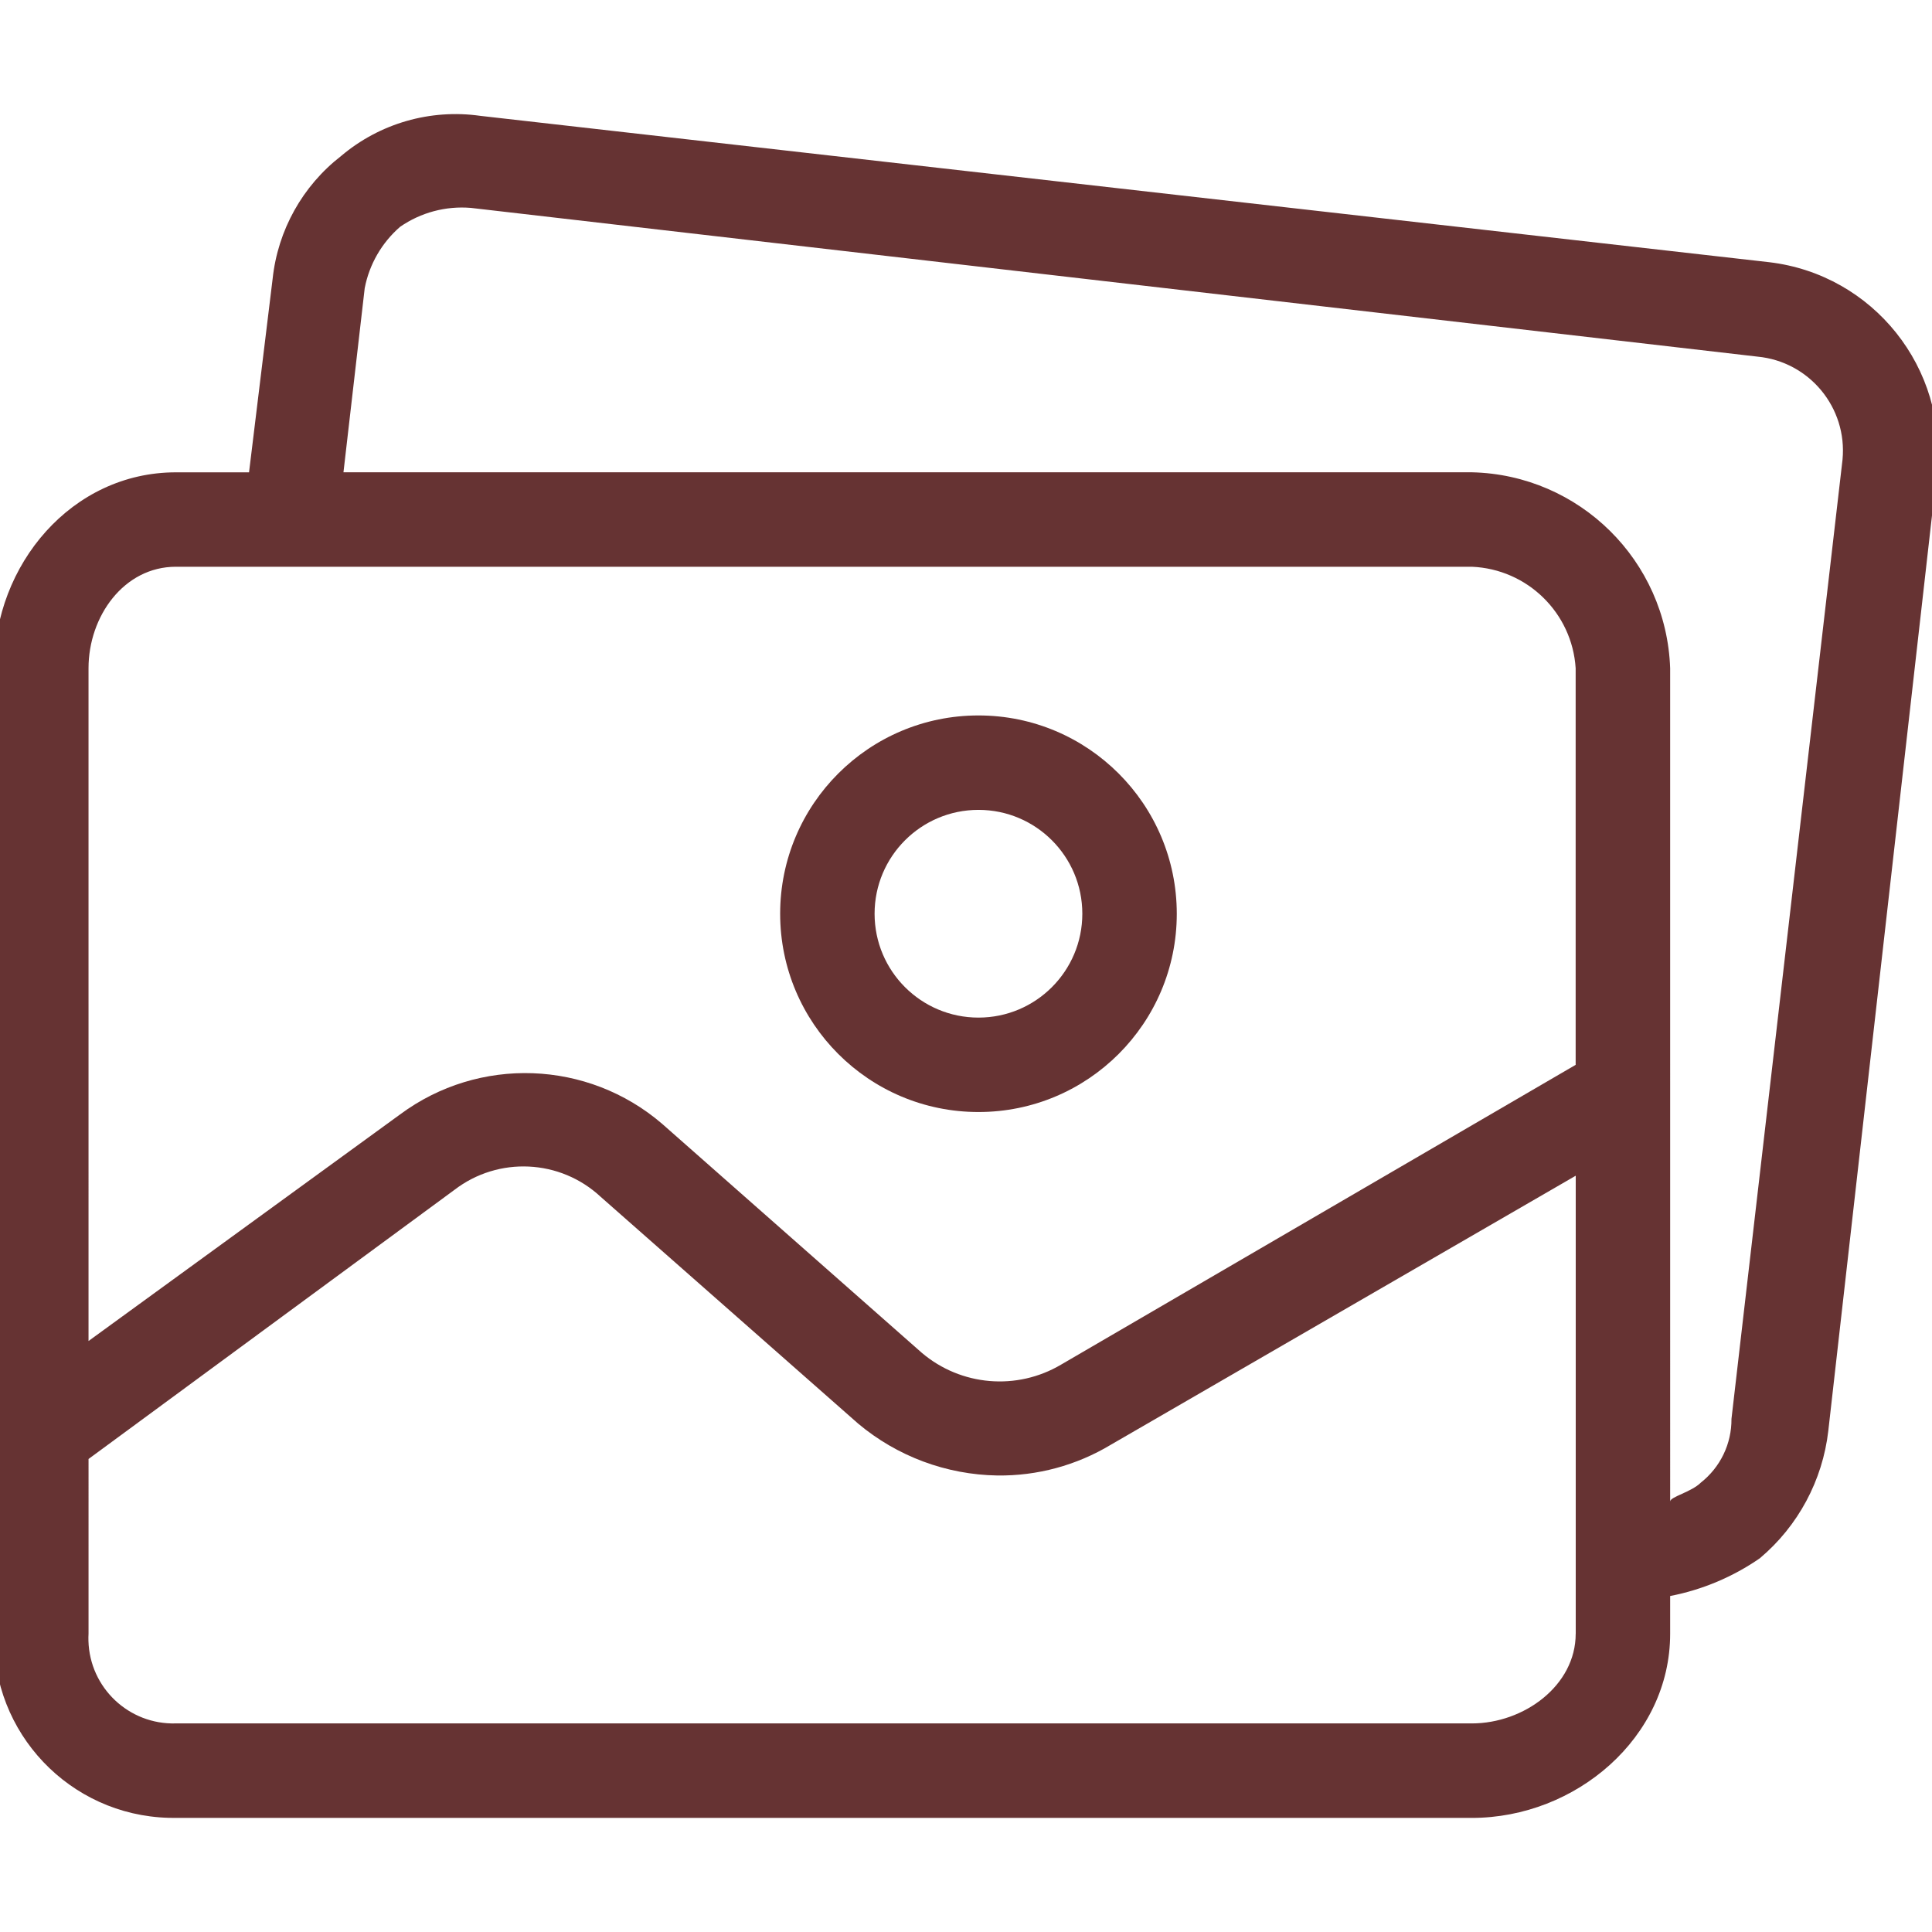
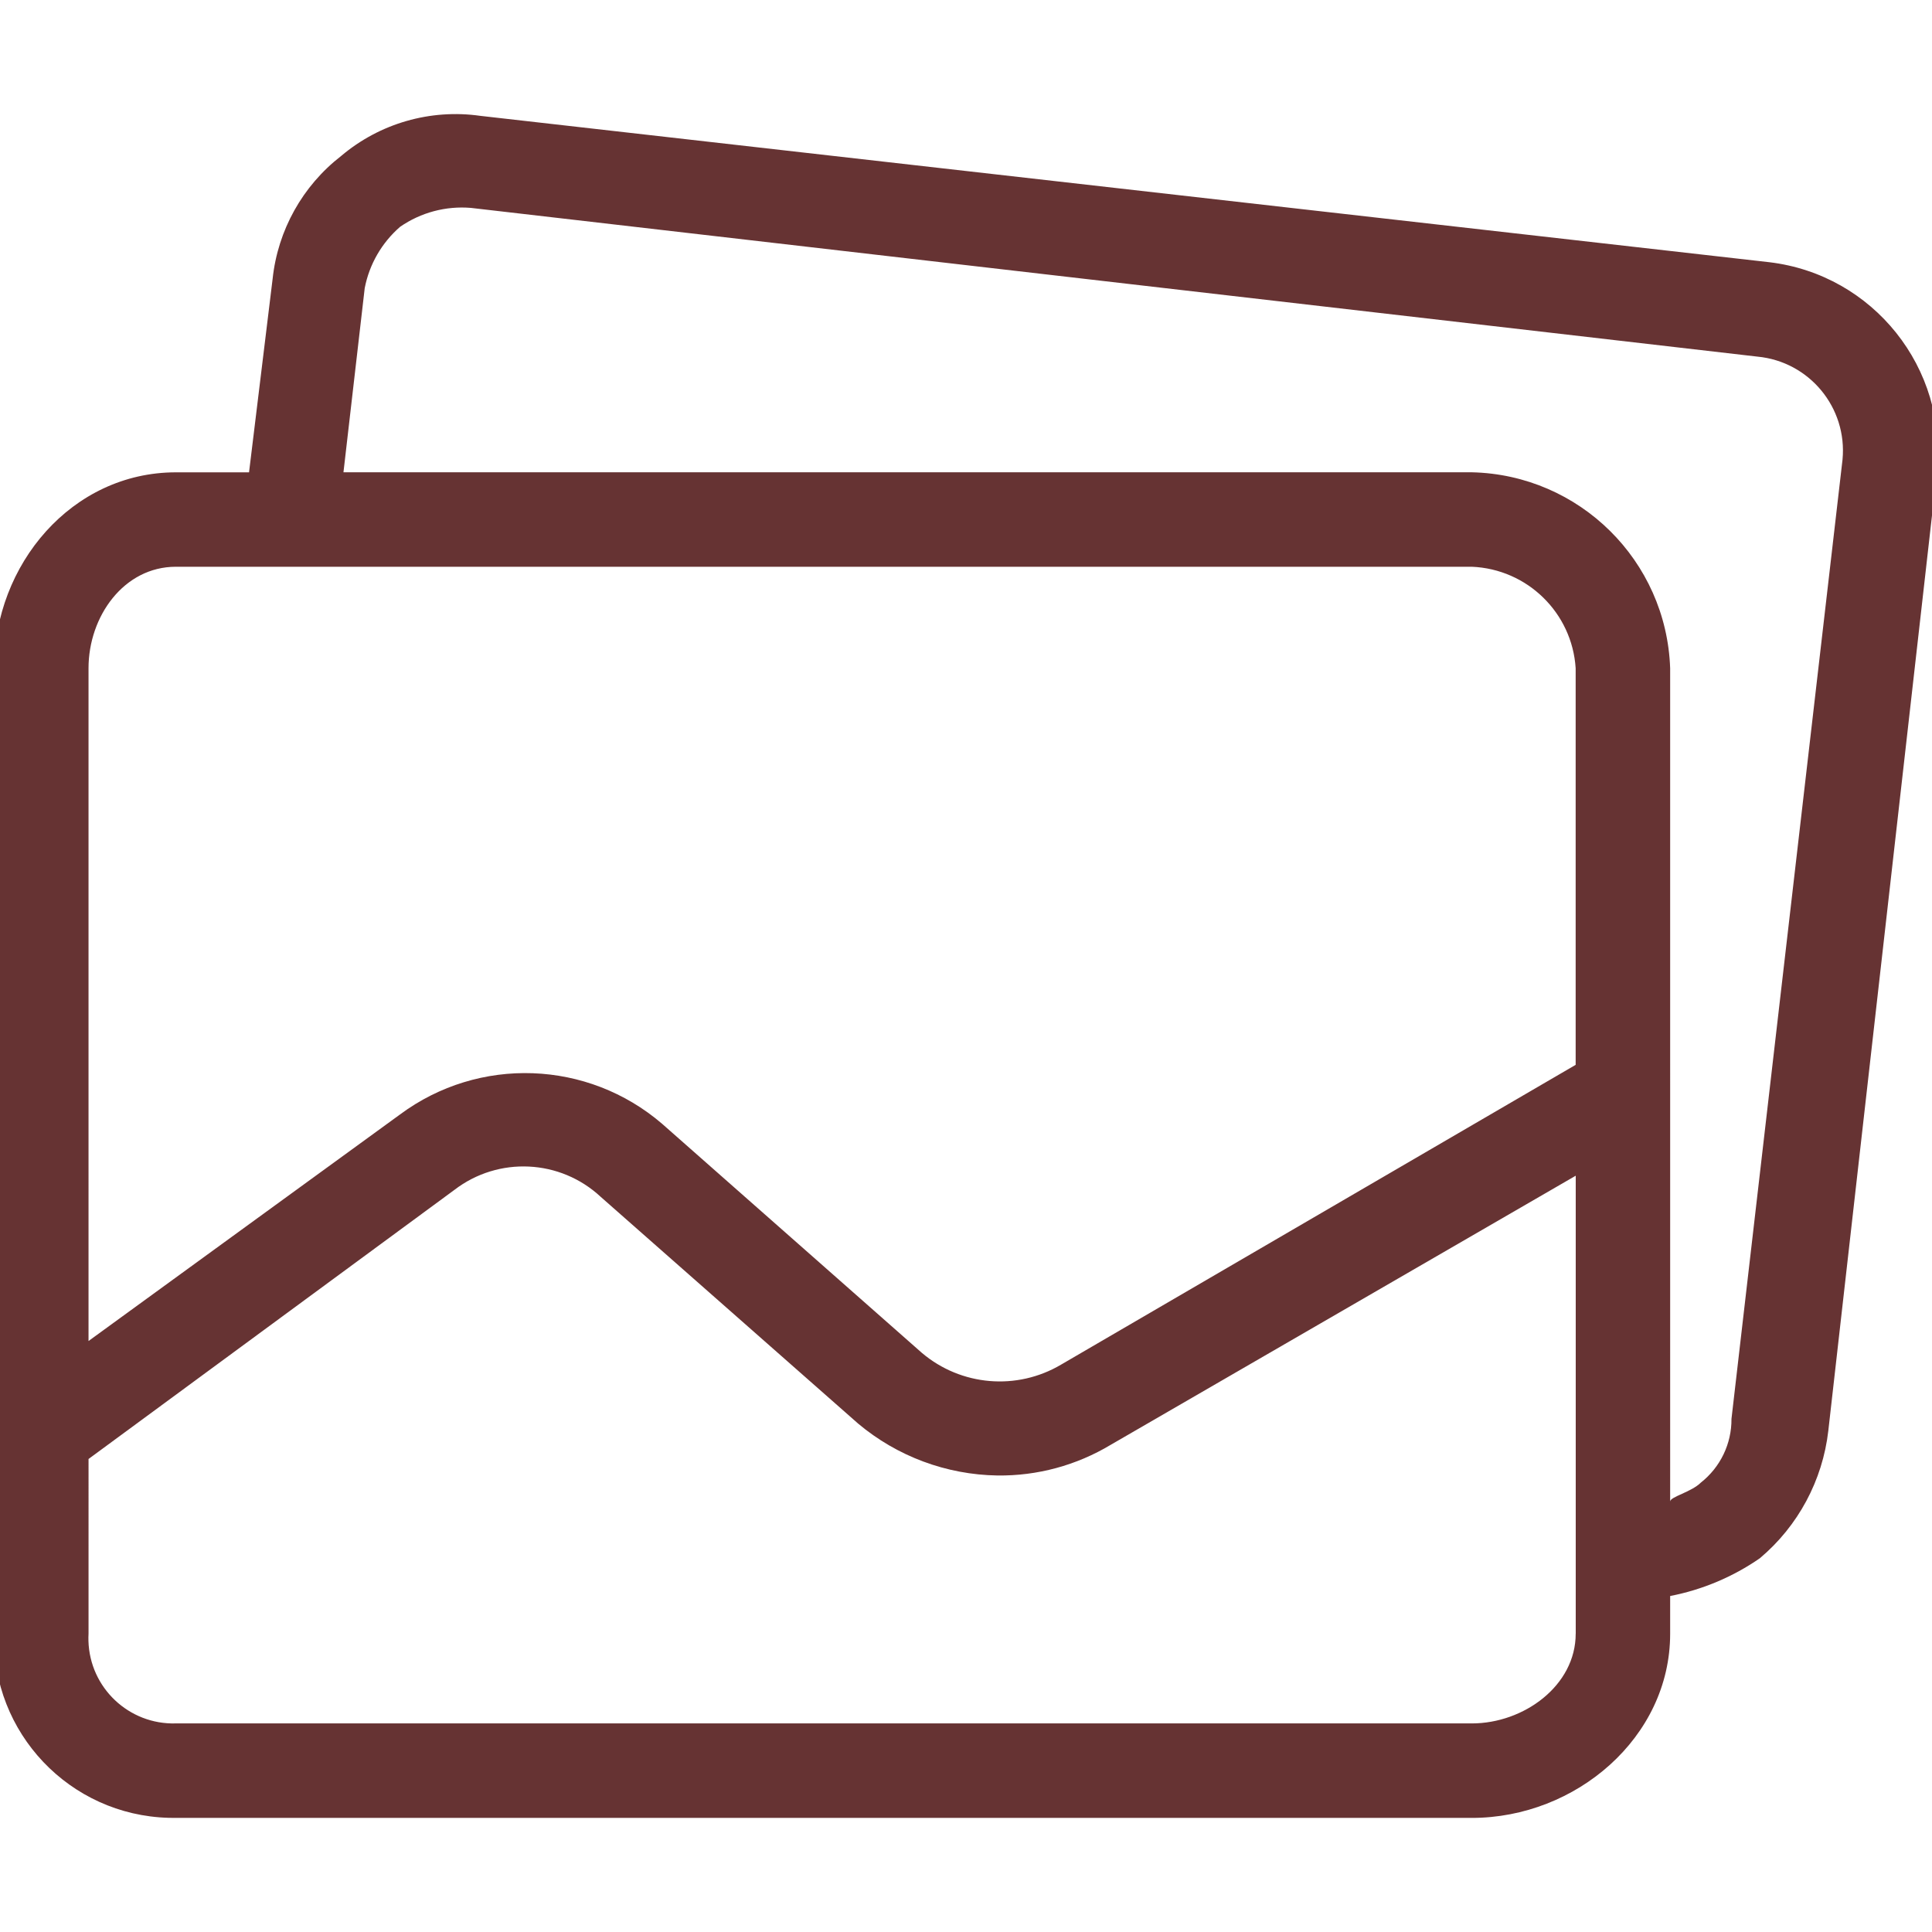
<svg xmlns="http://www.w3.org/2000/svg" version="1.1" id="Capa_1" x="0px" y="0px" width="237.629px" height="237.629px" viewBox="0 0 237.629 237.629" enable-background="new 0 0 237.629 237.629" xml:space="preserve">
  <g>
    <g>
      <g>
-         <path fill="#663333" d="M120.348,87.997c-13.47,0-24.392,10.92-24.392,24.389s10.92,24.389,24.392,24.389     c13.469,0,24.392-10.918,24.392-24.389C144.736,98.917,133.814,87.997,120.348,87.997z M120.348,125.161     c-7.058,0-12.777-5.722-12.777-12.776c0-7.053,5.721-12.774,12.777-12.774l0,0c7.057,0,12.774,5.722,12.774,12.774     C133.122,119.439,127.402,125.161,120.348,125.161z" />
        <path fill="#663333" d="M217.611,32.25l-158.527-18c-6.152-0.875-12.387,0.922-17.129,4.937     c-4.744,3.678-7.785,9.129-8.422,15.098l-2.902,23.81h-9c-12.777,0-22.355,11.322-22.355,24.1v118.75     c-0.322,12.182,9.293,22.32,21.477,22.641c0.293,0.012,0.588,0.014,0.881,0.01h159.396c12.773,0,24.393-9.873,24.393-22.646     v-4.646c3.961-0.768,7.723-2.352,11.033-4.646c4.705-3.961,7.717-9.57,8.42-15.68l13.354-117.88     C239.589,45.288,230.398,33.769,217.611,32.25z M193.805,200.941c0,6.389-6.388,11.033-12.771,11.033h-159.4     c-5.771,0.17-10.588-4.369-10.756-10.146c-0.008-0.3-0.006-0.599,0.012-0.896V179.45l45.004-33.101     c5.406-4.149,13.021-3.781,18.002,0.869l31.646,27.875c4.807,4.034,10.854,6.289,17.131,6.387     c4.906,0.063,9.729-1.244,13.938-3.771l57.199-33.101v56.328h-0.002v0.004H193.805z M193.805,130.969l-63.296,36.875     c-5.434,3.219-12.315,2.637-17.131-1.453l-31.936-28.162c-9.154-7.867-22.533-8.348-32.23-1.162l-38.324,27.873V82.191     c0-6.388,4.355-12.483,10.744-12.483h159.397c6.822,0.282,12.338,5.668,12.771,12.483v48.778H193.805z M226.624,56.524     c-0.004,0.039-0.006,0.078-0.013,0.115l-13.646,117.878c0.025,3.058-1.367,5.948-3.771,7.84c-1.157,1.16-3.771,1.742-3.771,2.32     V82.19c-0.459-13.227-11.155-23.799-24.389-24.1H42.245l2.613-22.646c0.564-2.935,2.1-5.59,4.354-7.549     c2.547-1.761,5.625-2.582,8.711-2.324l158.239,18.293C222.546,44.471,227.229,50.14,226.624,56.524z" />
      </g>
    </g>
  </g>
</svg>